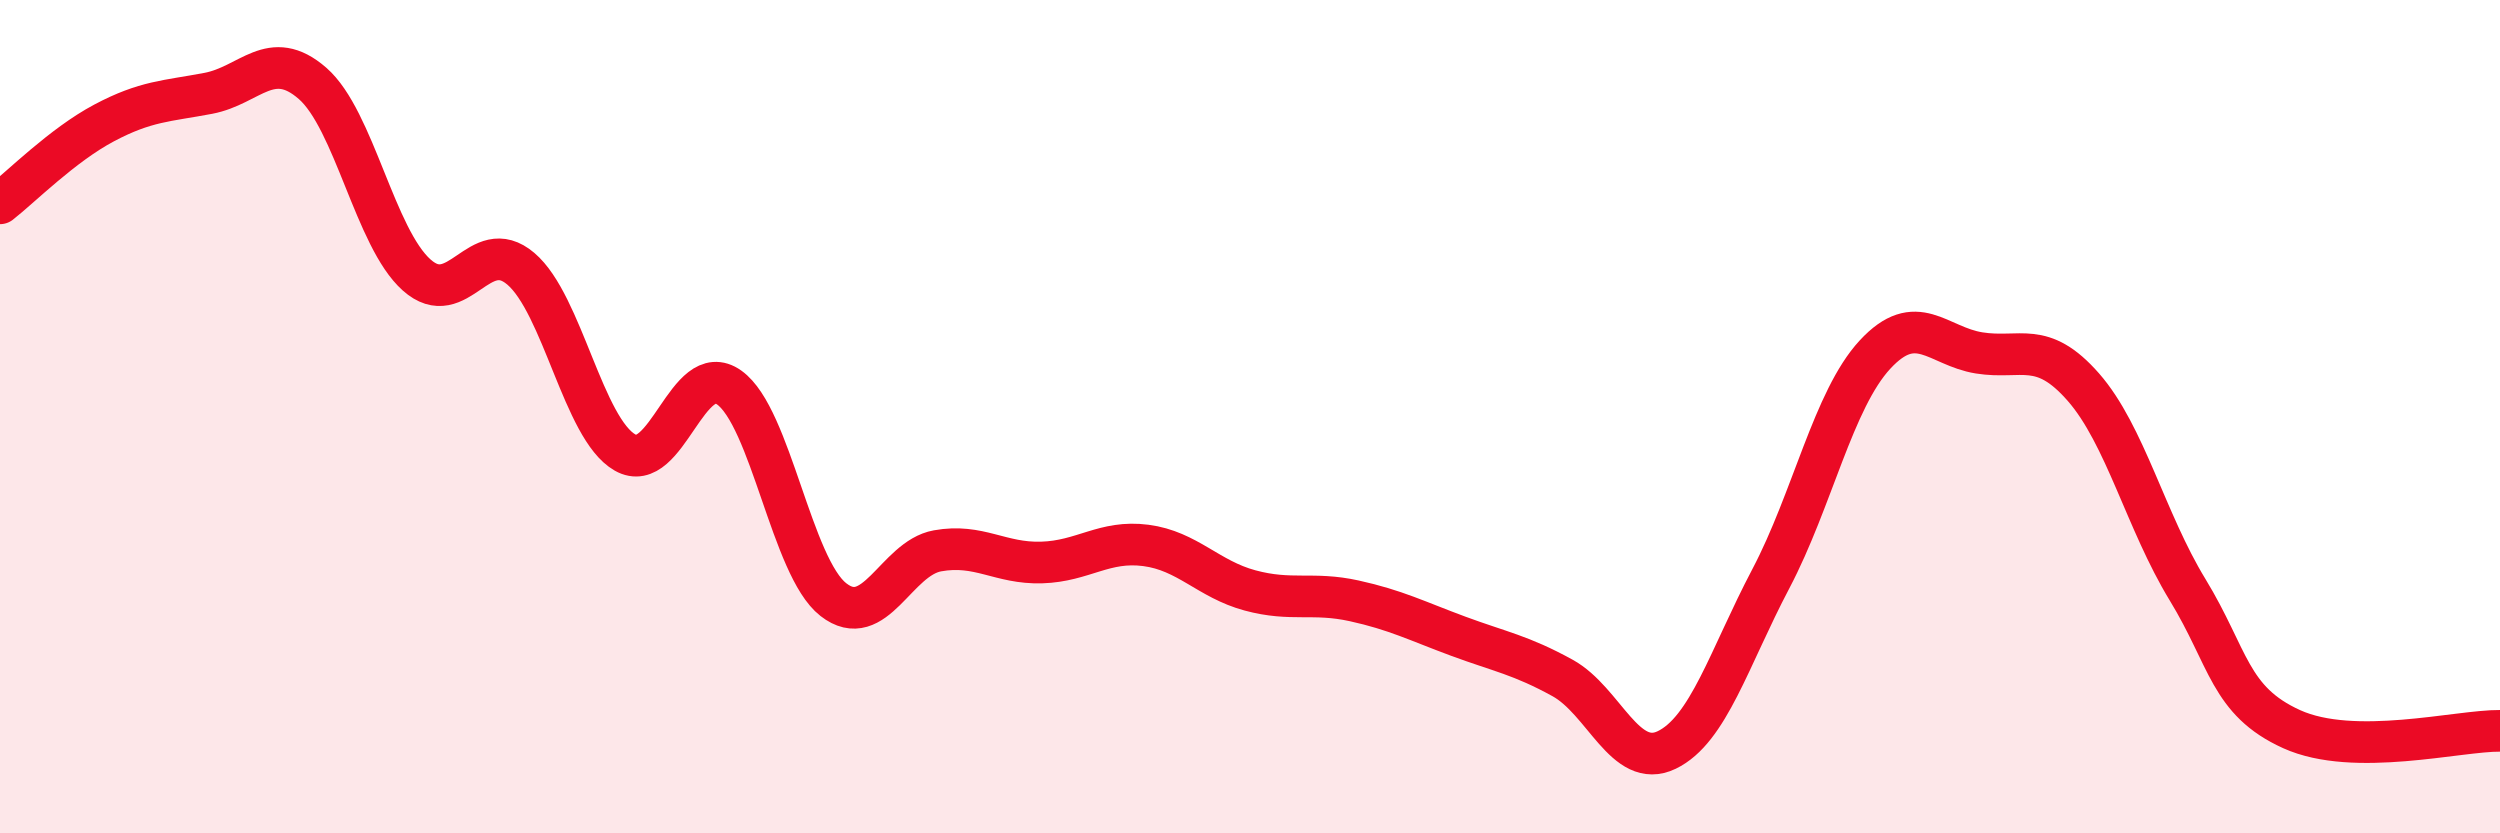
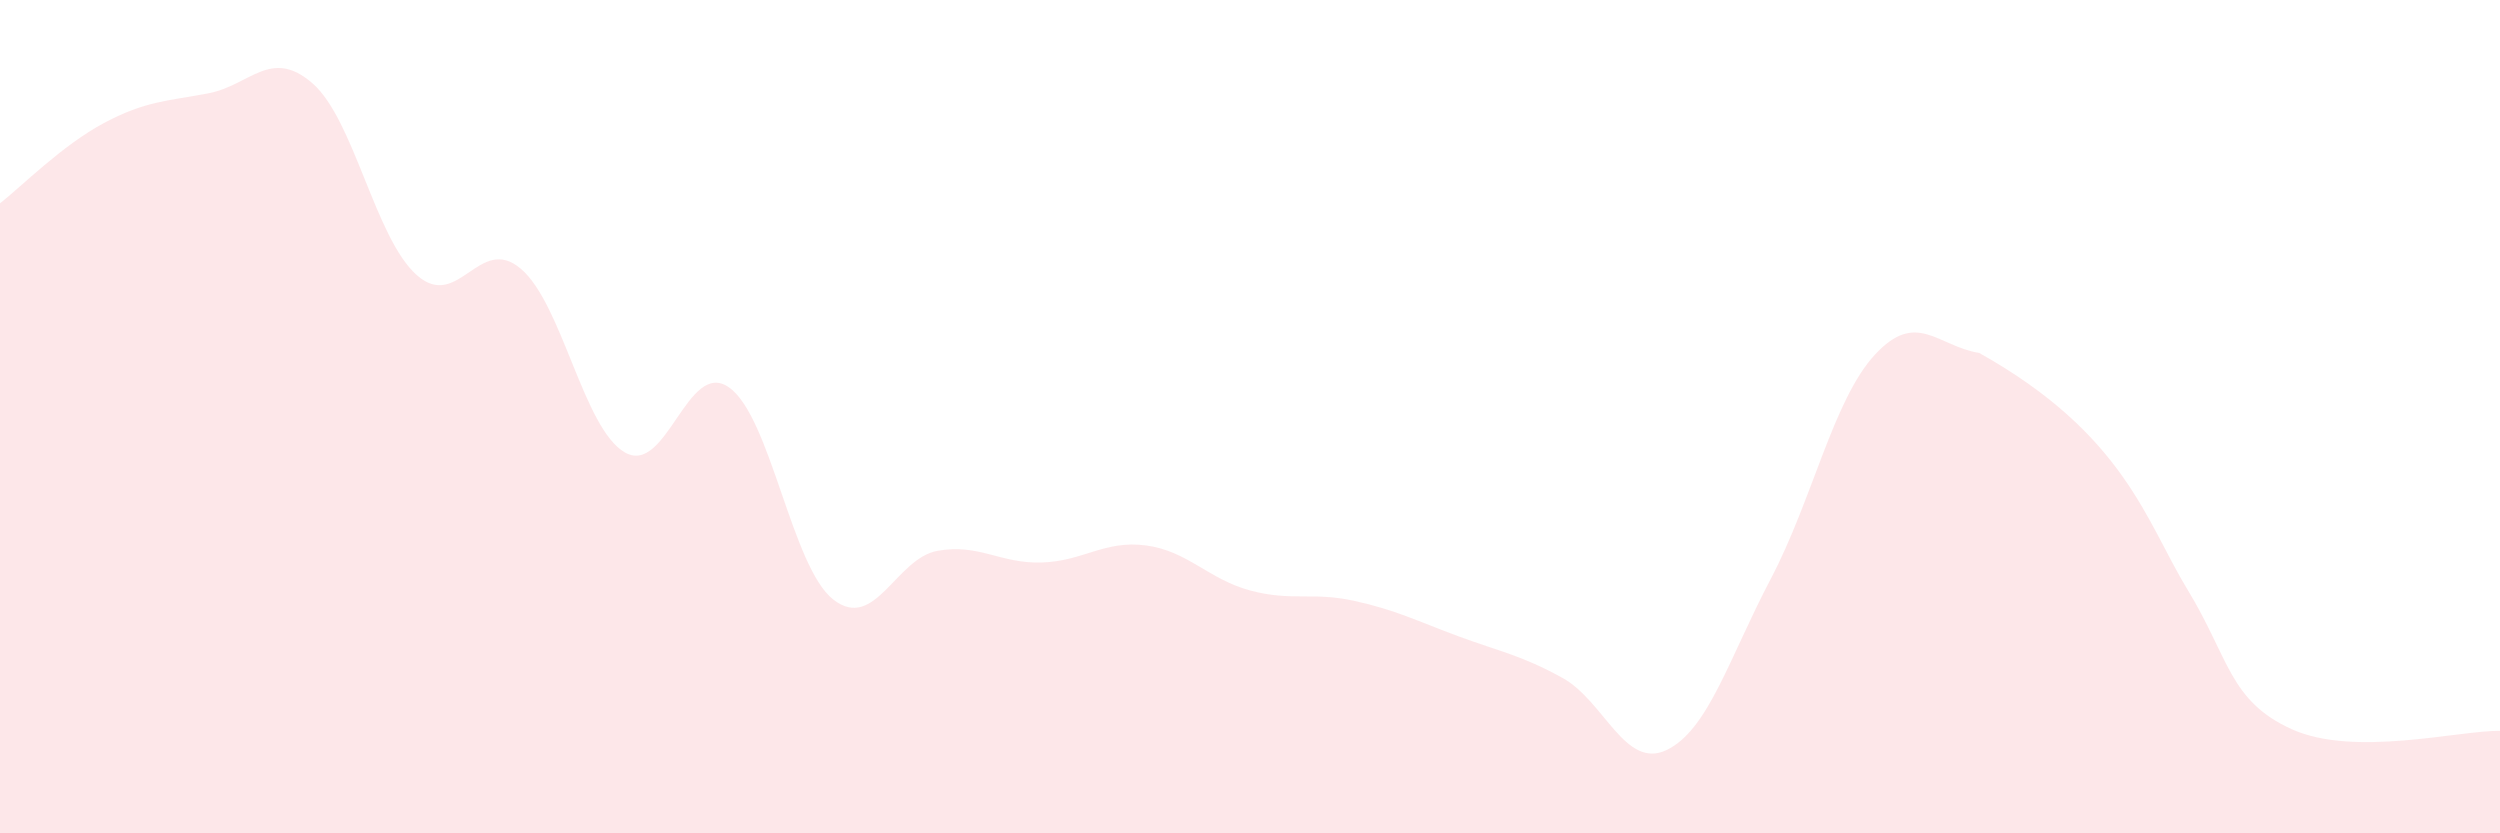
<svg xmlns="http://www.w3.org/2000/svg" width="60" height="20" viewBox="0 0 60 20">
-   <path d="M 0,4.88 C 0.5,4.49 1.5,3.48 2.5,2.95 C 3.5,2.42 4,2.43 5,2.24 C 6,2.05 6.5,1.13 7.5,2 C 8.5,2.87 9,5.71 10,6.6 C 11,7.49 11.5,5.6 12.5,6.45 C 13.5,7.3 14,10.29 15,10.86 C 16,11.43 16.5,8.59 17.5,9.3 C 18.5,10.01 19,13.61 20,14.39 C 21,15.17 21.5,13.4 22.5,13.22 C 23.5,13.04 24,13.53 25,13.5 C 26,13.47 26.5,12.96 27.5,13.09 C 28.5,13.22 29,13.9 30,14.17 C 31,14.44 31.5,14.2 32.5,14.42 C 33.5,14.64 34,14.9 35,15.27 C 36,15.64 36.5,15.72 37.5,16.27 C 38.5,16.82 39,18.48 40,18 C 41,17.52 41.5,15.79 42.5,13.89 C 43.5,11.99 44,9.59 45,8.51 C 46,7.43 46.5,8.31 47.5,8.47 C 48.5,8.63 49,8.15 50,9.29 C 51,10.43 51.5,12.51 52.5,14.15 C 53.5,15.79 53.5,16.82 55,17.5 C 56.5,18.18 59,17.53 60,17.54L60 20L0 20Z" fill="#EB0A25" opacity="0.1" stroke-linecap="round" stroke-linejoin="round" />
-   <path d="M 0,4.88 C 0.5,4.49 1.5,3.48 2.5,2.95 C 3.5,2.42 4,2.43 5,2.24 C 6,2.05 6.5,1.13 7.5,2 C 8.5,2.87 9,5.71 10,6.6 C 11,7.49 11.5,5.6 12.5,6.45 C 13.5,7.3 14,10.29 15,10.86 C 16,11.43 16.5,8.59 17.5,9.3 C 18.5,10.01 19,13.61 20,14.39 C 21,15.17 21.5,13.4 22.5,13.22 C 23.5,13.04 24,13.53 25,13.5 C 26,13.47 26.5,12.96 27.5,13.09 C 28.5,13.22 29,13.9 30,14.17 C 31,14.44 31.5,14.2 32.5,14.42 C 33.5,14.64 34,14.9 35,15.27 C 36,15.64 36.5,15.72 37.5,16.27 C 38.5,16.82 39,18.48 40,18 C 41,17.52 41.5,15.79 42.5,13.89 C 43.5,11.99 44,9.59 45,8.51 C 46,7.43 46.5,8.31 47.5,8.47 C 48.5,8.63 49,8.15 50,9.29 C 51,10.43 51.5,12.51 52.5,14.15 C 53.5,15.79 53.5,16.82 55,17.5 C 56.5,18.18 59,17.53 60,17.54" stroke="#EB0A25" stroke-width="1" fill="none" stroke-linecap="round" stroke-linejoin="round" />
+   <path d="M 0,4.88 C 0.5,4.49 1.5,3.48 2.5,2.95 C 3.5,2.42 4,2.43 5,2.24 C 6,2.05 6.5,1.13 7.5,2 C 8.5,2.87 9,5.71 10,6.6 C 11,7.49 11.5,5.6 12.5,6.45 C 13.5,7.3 14,10.29 15,10.86 C 16,11.43 16.5,8.59 17.5,9.3 C 18.5,10.01 19,13.61 20,14.39 C 21,15.17 21.5,13.4 22.5,13.22 C 23.5,13.04 24,13.53 25,13.5 C 26,13.47 26.5,12.96 27.5,13.09 C 28.5,13.22 29,13.9 30,14.17 C 31,14.44 31.5,14.2 32.5,14.42 C 33.5,14.64 34,14.9 35,15.27 C 36,15.64 36.5,15.72 37.5,16.27 C 38.5,16.82 39,18.48 40,18 C 41,17.52 41.5,15.79 42.5,13.89 C 43.5,11.99 44,9.59 45,8.51 C 46,7.43 46.5,8.31 47.5,8.47 C 51,10.43 51.5,12.51 52.5,14.15 C 53.5,15.79 53.5,16.82 55,17.5 C 56.5,18.18 59,17.53 60,17.54L60 20L0 20Z" fill="#EB0A25" opacity="0.1" stroke-linecap="round" stroke-linejoin="round" />
</svg>